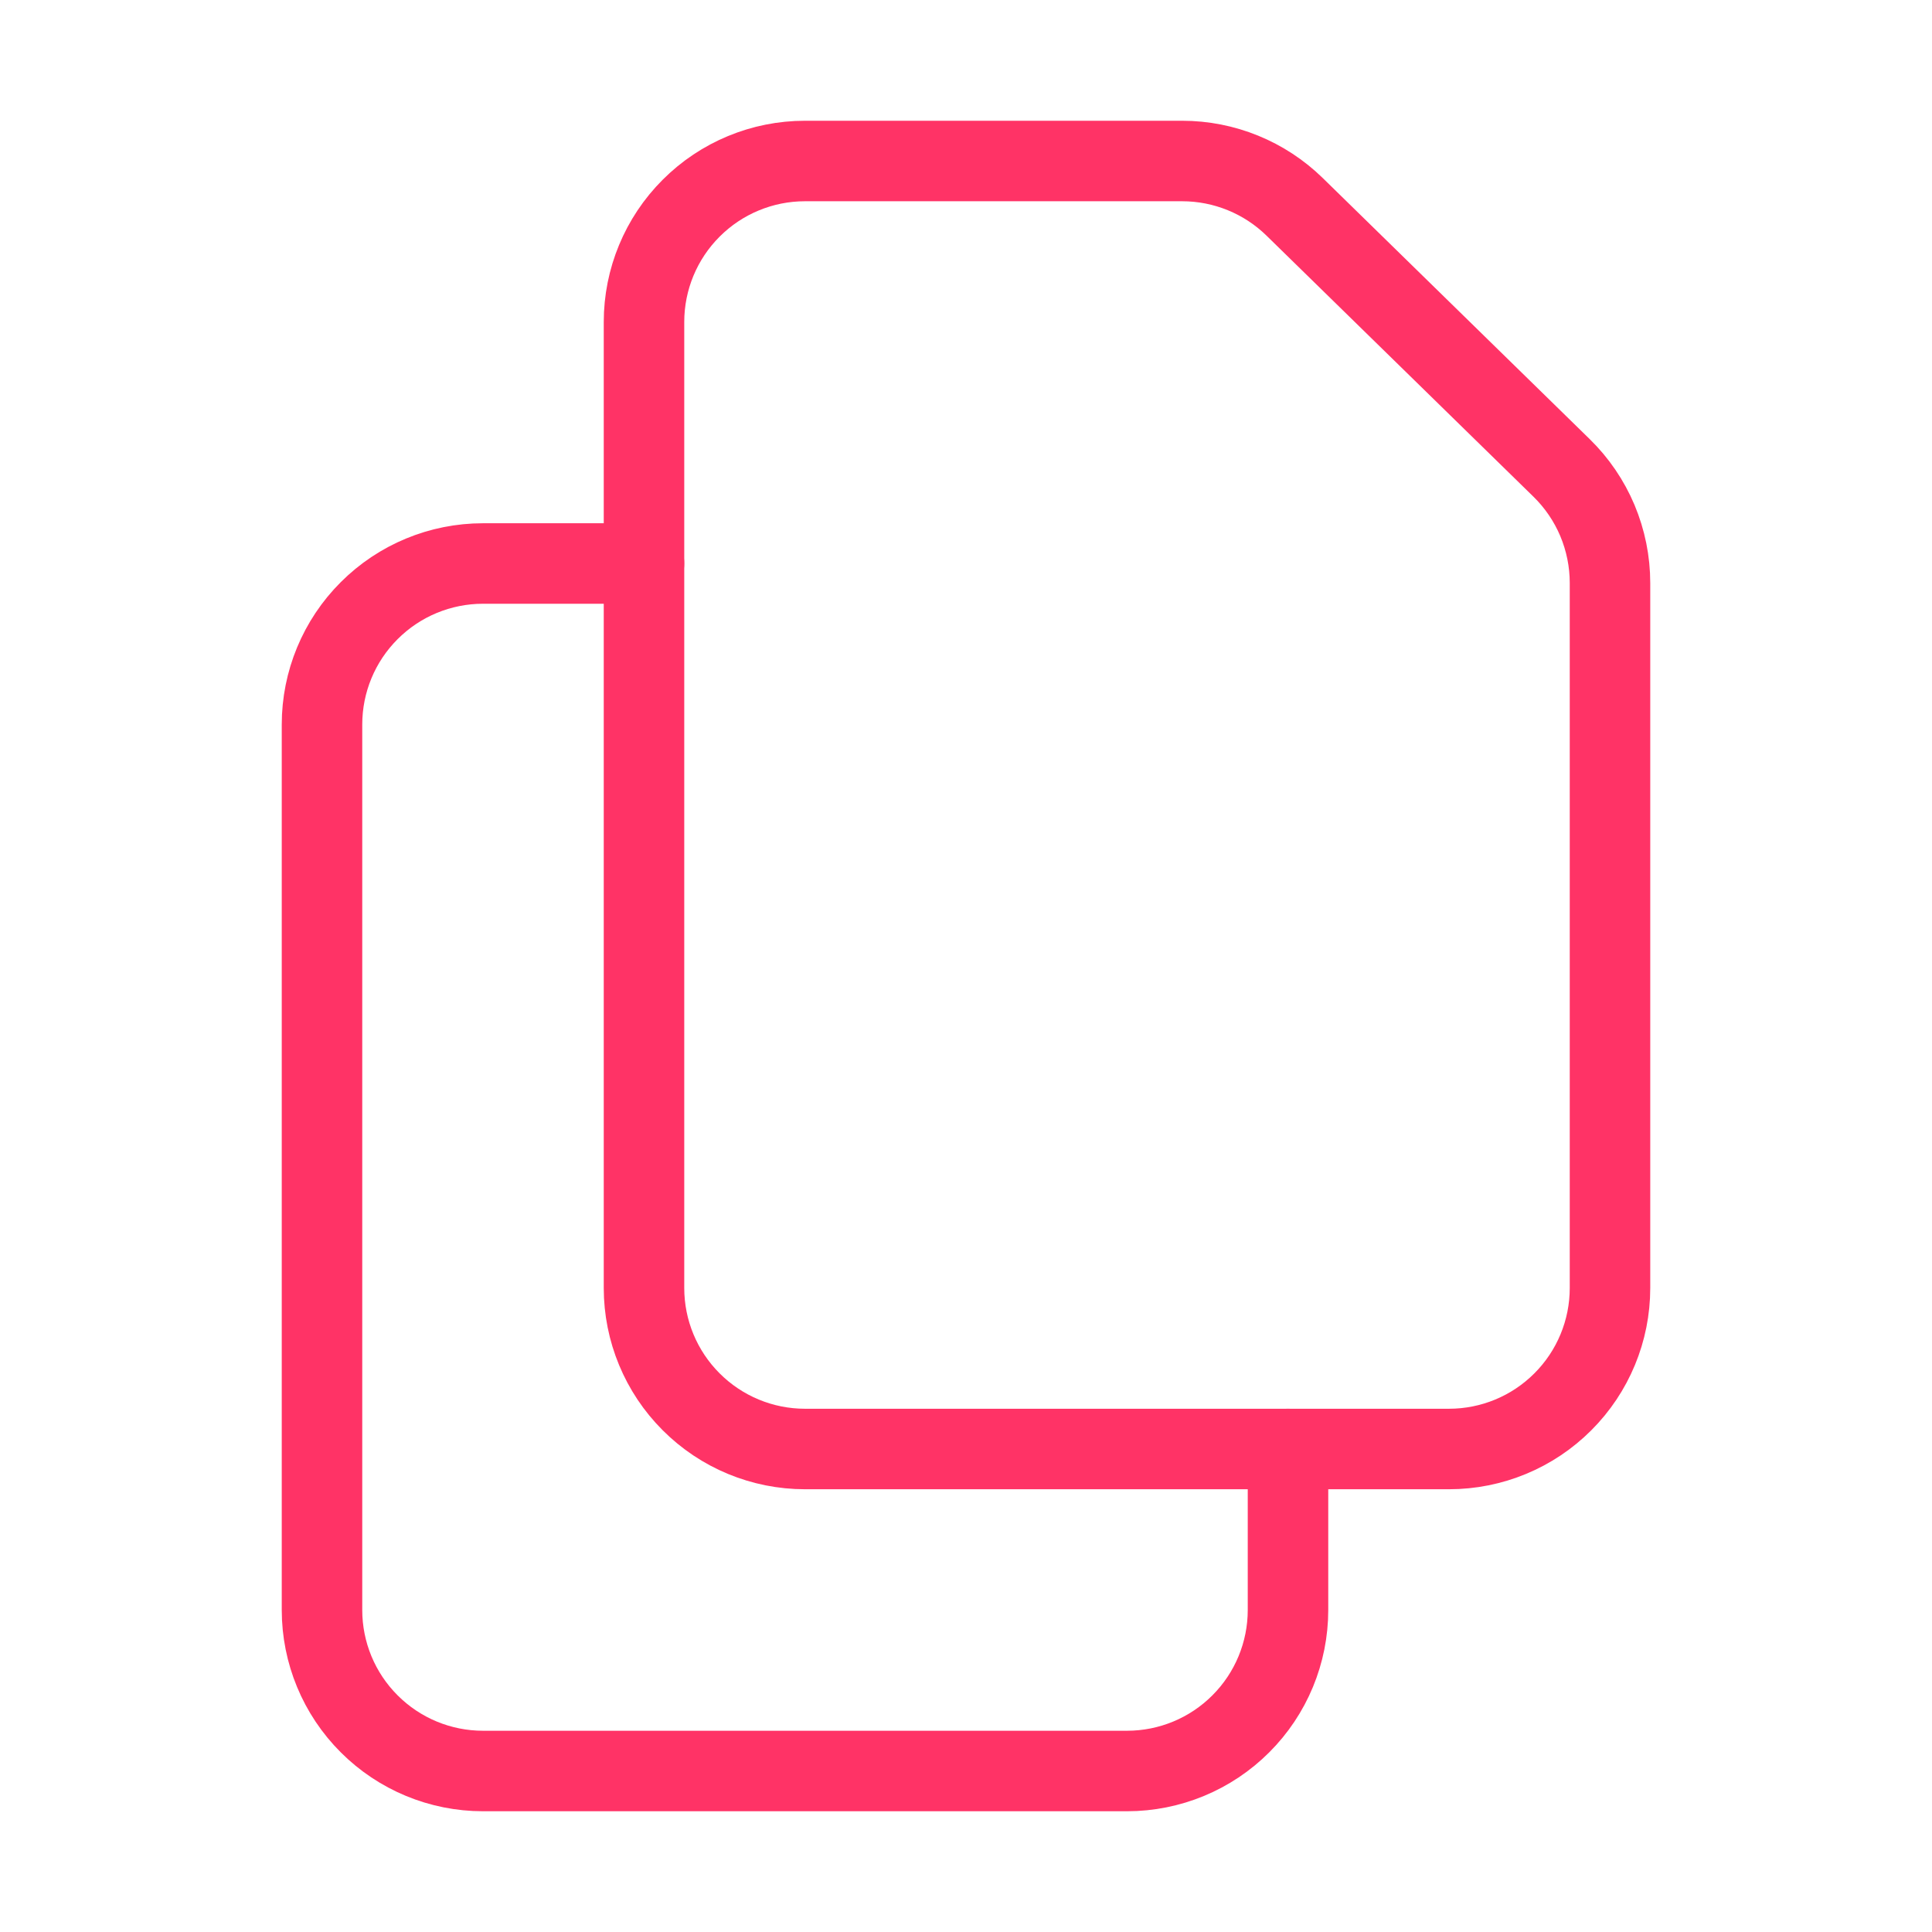
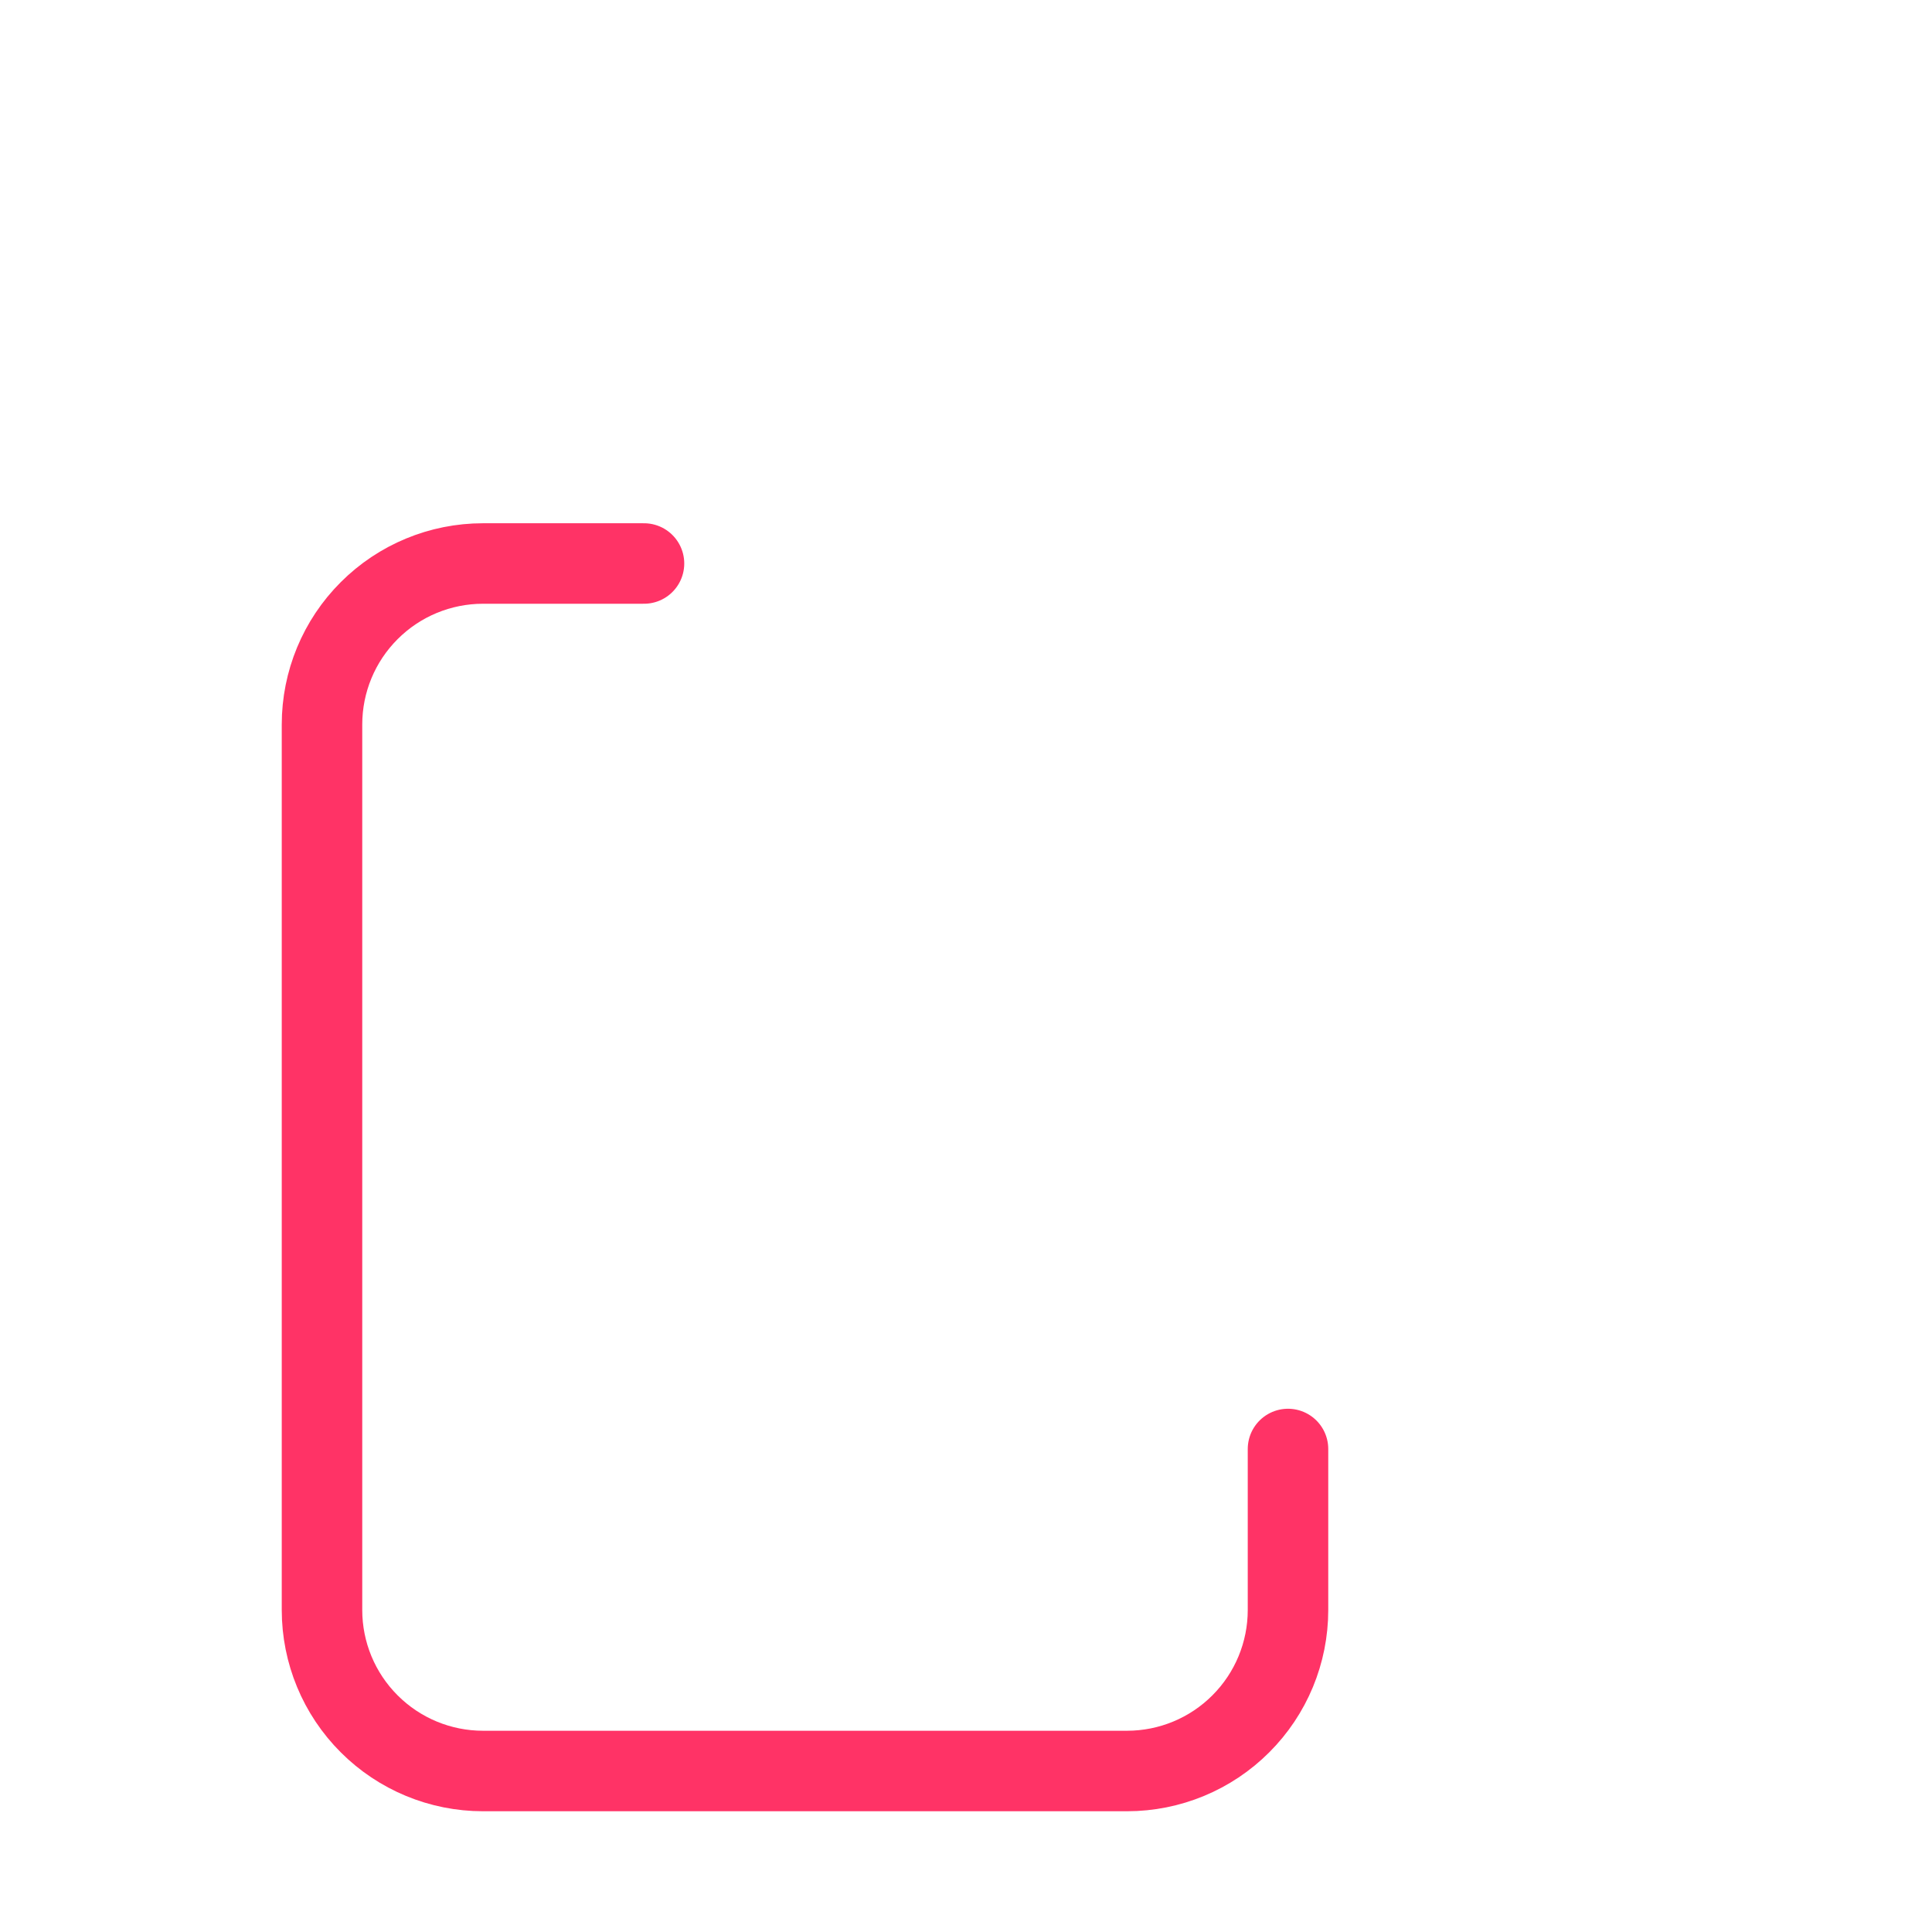
<svg xmlns="http://www.w3.org/2000/svg" width="48" height="48" viewBox="0 0 48 48" fill="none">
-   <path d="M16 8V32C16 33.061 16.421 34.078 17.172 34.828C17.922 35.579 18.939 36 20 36H36C37.061 36 38.078 35.579 38.828 34.828C39.579 34.078 40 33.061 40 32V14.484C40 13.951 39.893 13.424 39.687 12.932C39.48 12.441 39.177 11.996 38.796 11.624L32.166 5.14C31.419 4.409 30.415 4 29.37 4H20C18.939 4 17.922 4.421 17.172 5.172C16.421 5.922 16 6.939 16 8V8Z" stroke="#FF3366" stroke-width="2" stroke-linecap="round" stroke-linejoin="round" />
  <path d="M32 36V40C32 41.061 31.579 42.078 30.828 42.828C30.078 43.579 29.061 44 28 44H12C10.939 44 9.922 43.579 9.172 42.828C8.421 42.078 8 41.061 8 40V18C8 16.939 8.421 15.922 9.172 15.172C9.922 14.421 10.939 14 12 14H16" stroke="#FF3366" stroke-width="2" stroke-linecap="round" stroke-linejoin="round" />
</svg>